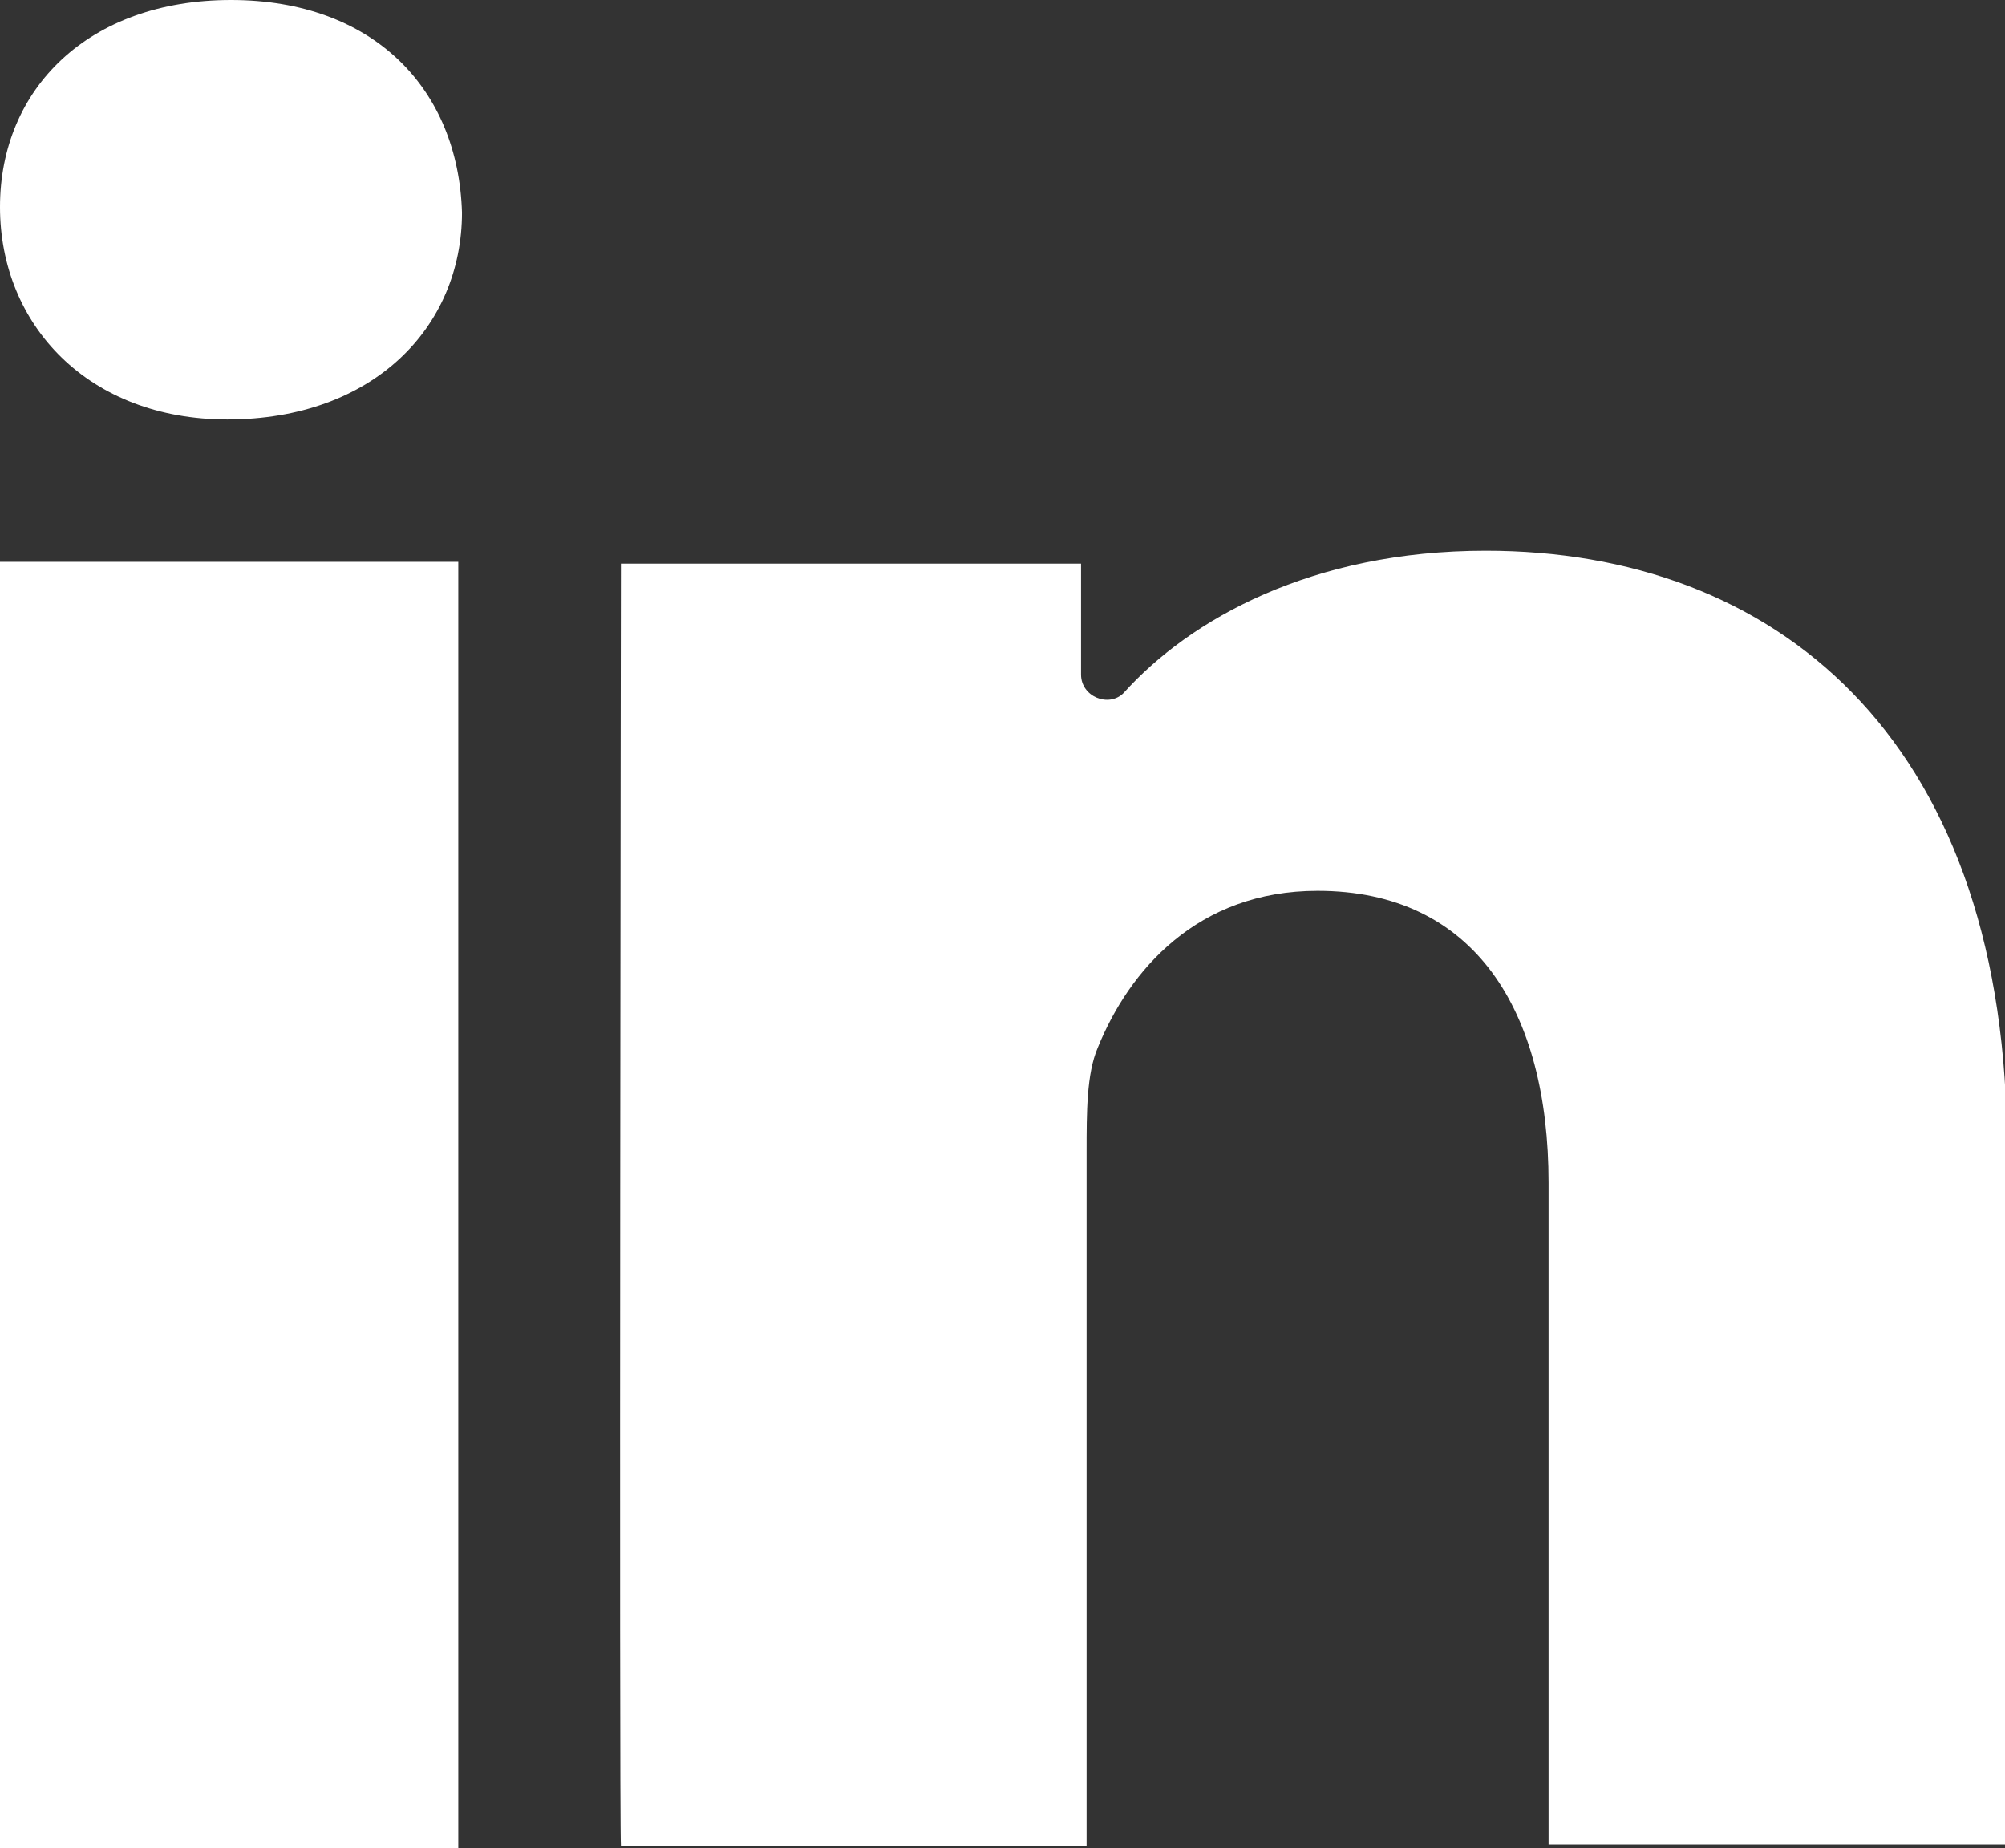
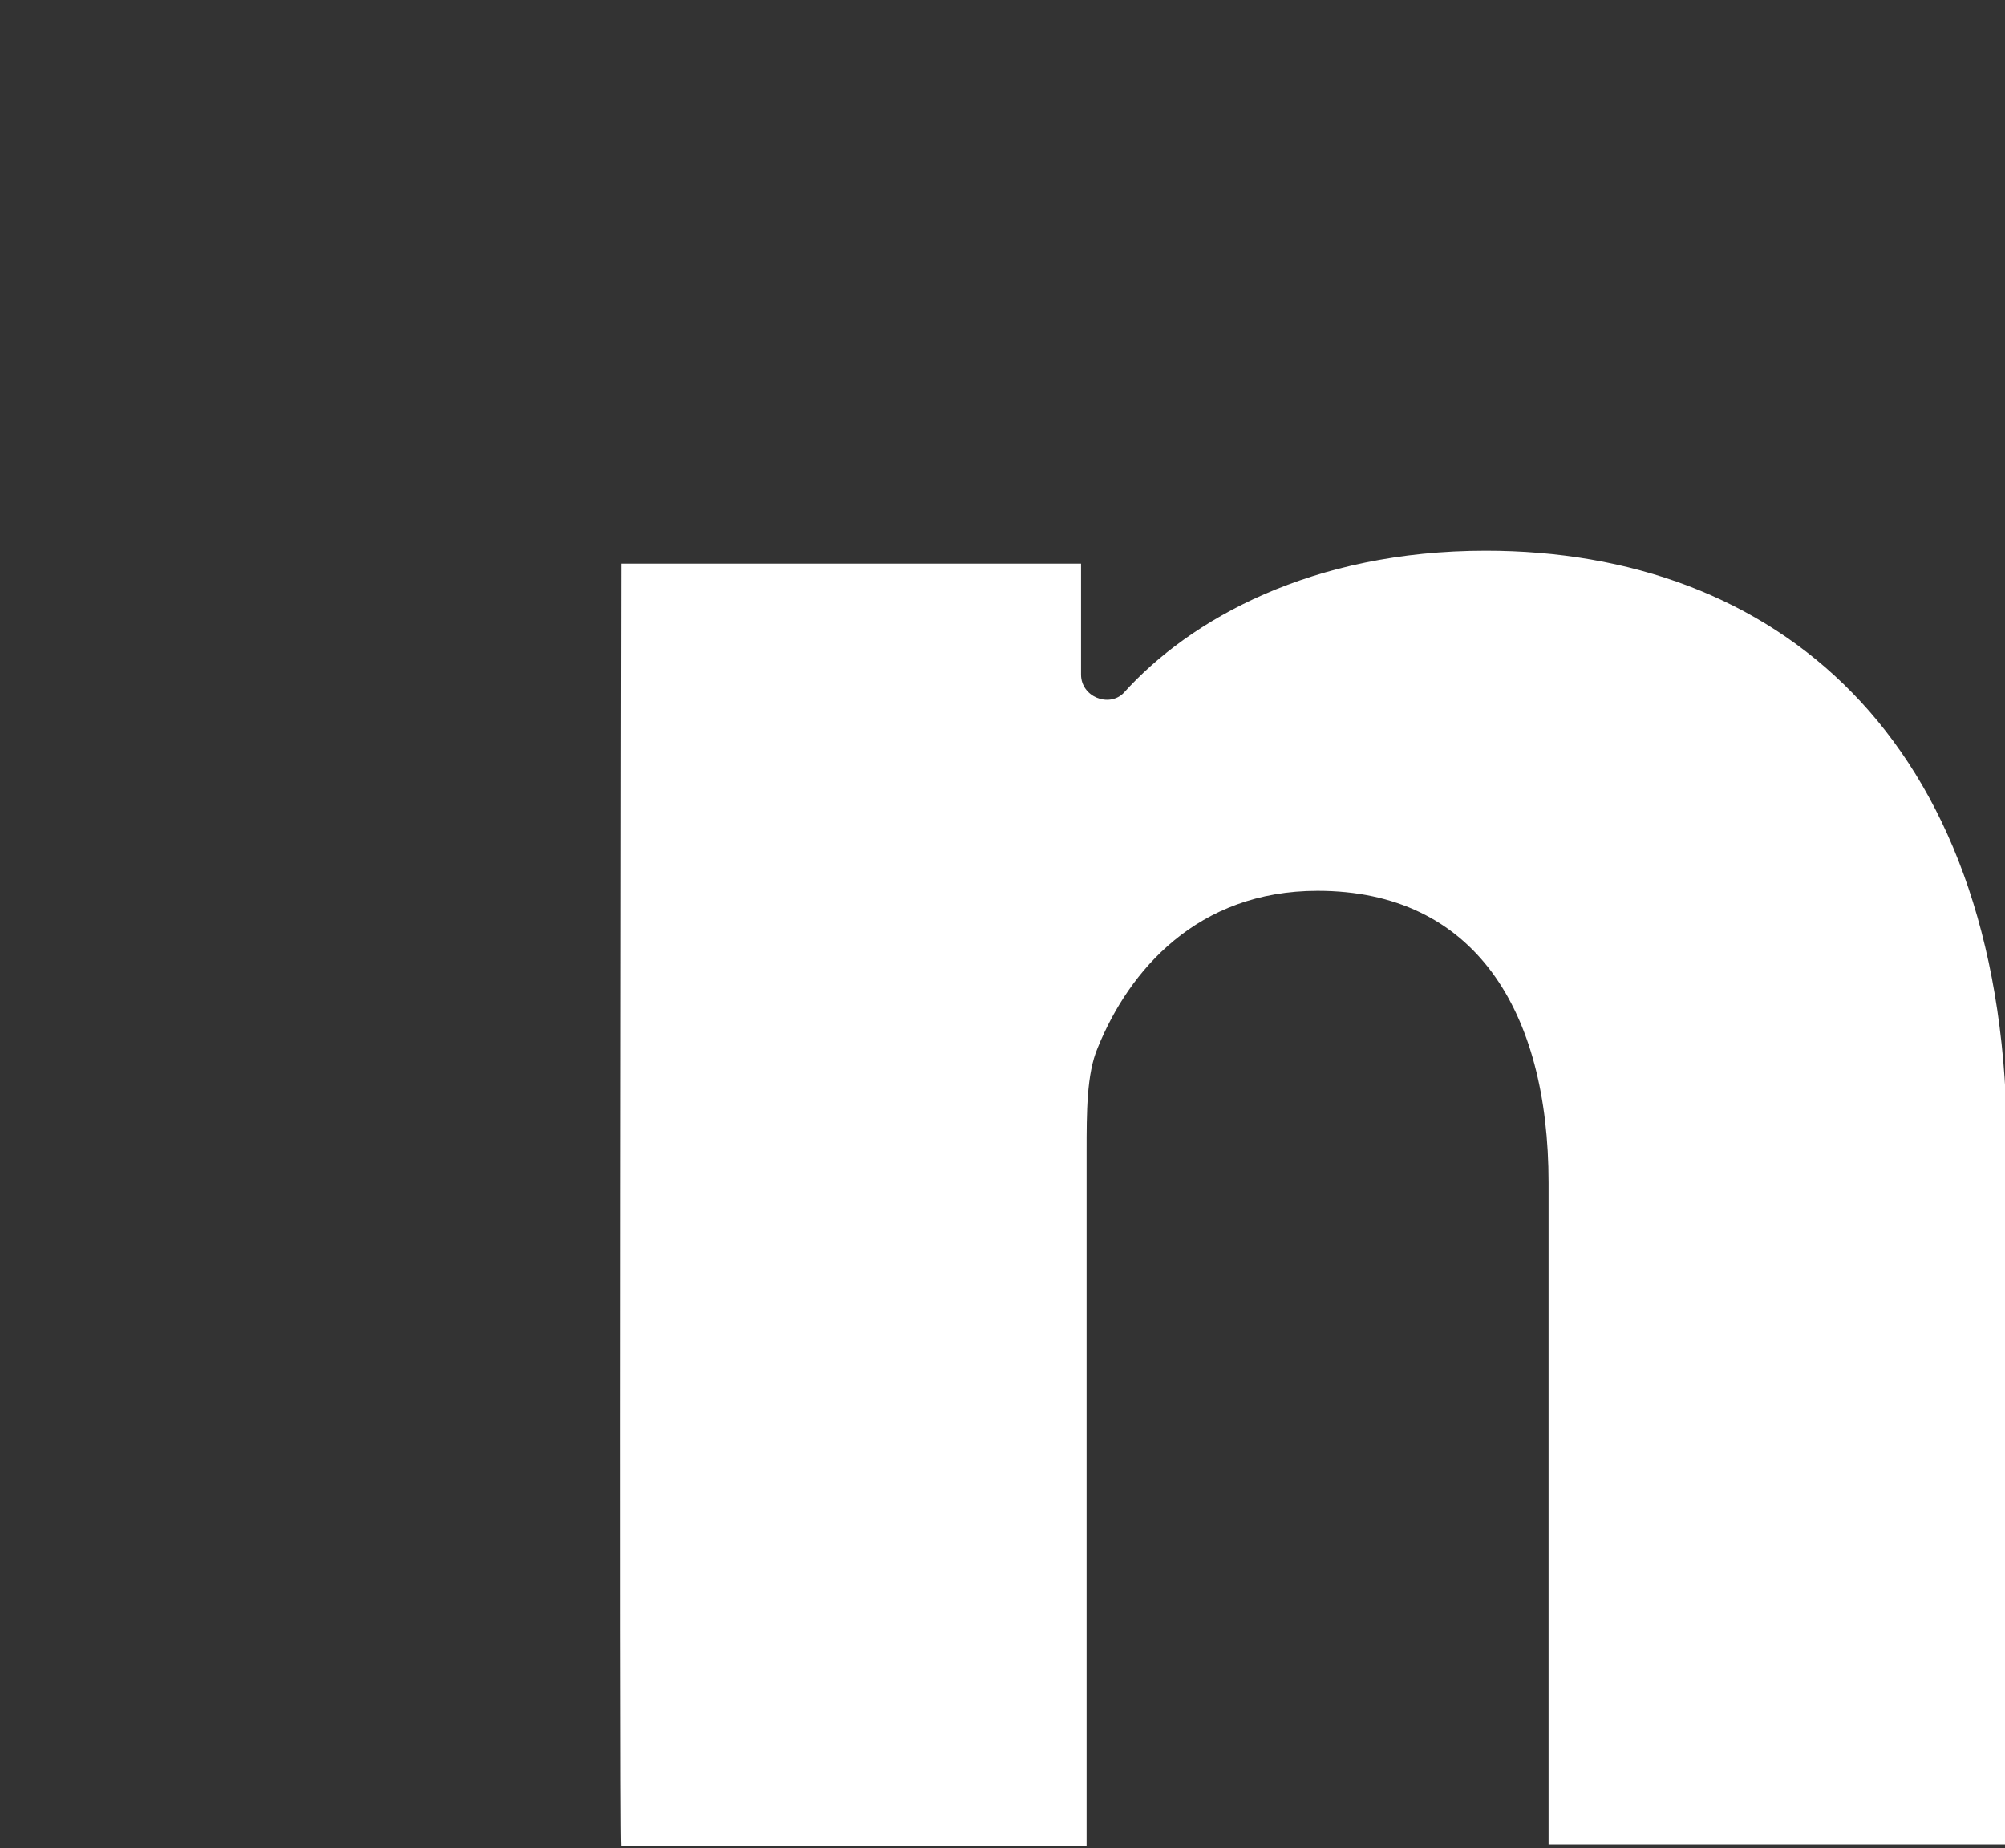
<svg xmlns="http://www.w3.org/2000/svg" version="1.1" id="Layer_1" x="0px" y="0px" viewBox="0 0 108.5 100" style="enable-background:new 0 0 108.5 100;" xml:space="preserve">
  <rect x="0" y="0" width="108.5" height="100" fill="#333333" stroke="none" />
  <style type="text/css">
	.st0{fill:#FFFFFF;}
</style>
  <g id="GUIDES_64">
</g>
  <g id="Layer_3">
</g>
  <g>
-     <path class="st0" d="M0,30.4V100h24.8V30.4H0z" />
    <path class="st0" d="M80.4,29.8c-9.4,0-16,3.7-19.6,7.7c-0.8,0.8-2.3,0.2-2.3-1v-6H36.3l-2.7,0c0,0-0.1,67.6,0,69.4   c0,0,25.2,0,25.2,0V62.3c0-2.1,0-4.2,0.6-5.6c1.7-4.2,5.4-8.5,11.9-8.5c8.5,0,12.5,6.5,12.5,15.8v35.8h24.8V61.3   C108.3,39.8,96,29.8,80.4,29.8z" />
-     <path class="st0" d="M12.3,22.7L12.3,22.7c7.9,0,12.7-5,12.7-11.2C24.8,4.8,20.2,0,12.5,0S0,4.8,0,11.2S4.8,22.7,12.3,22.7z" />
  </g>
</svg>